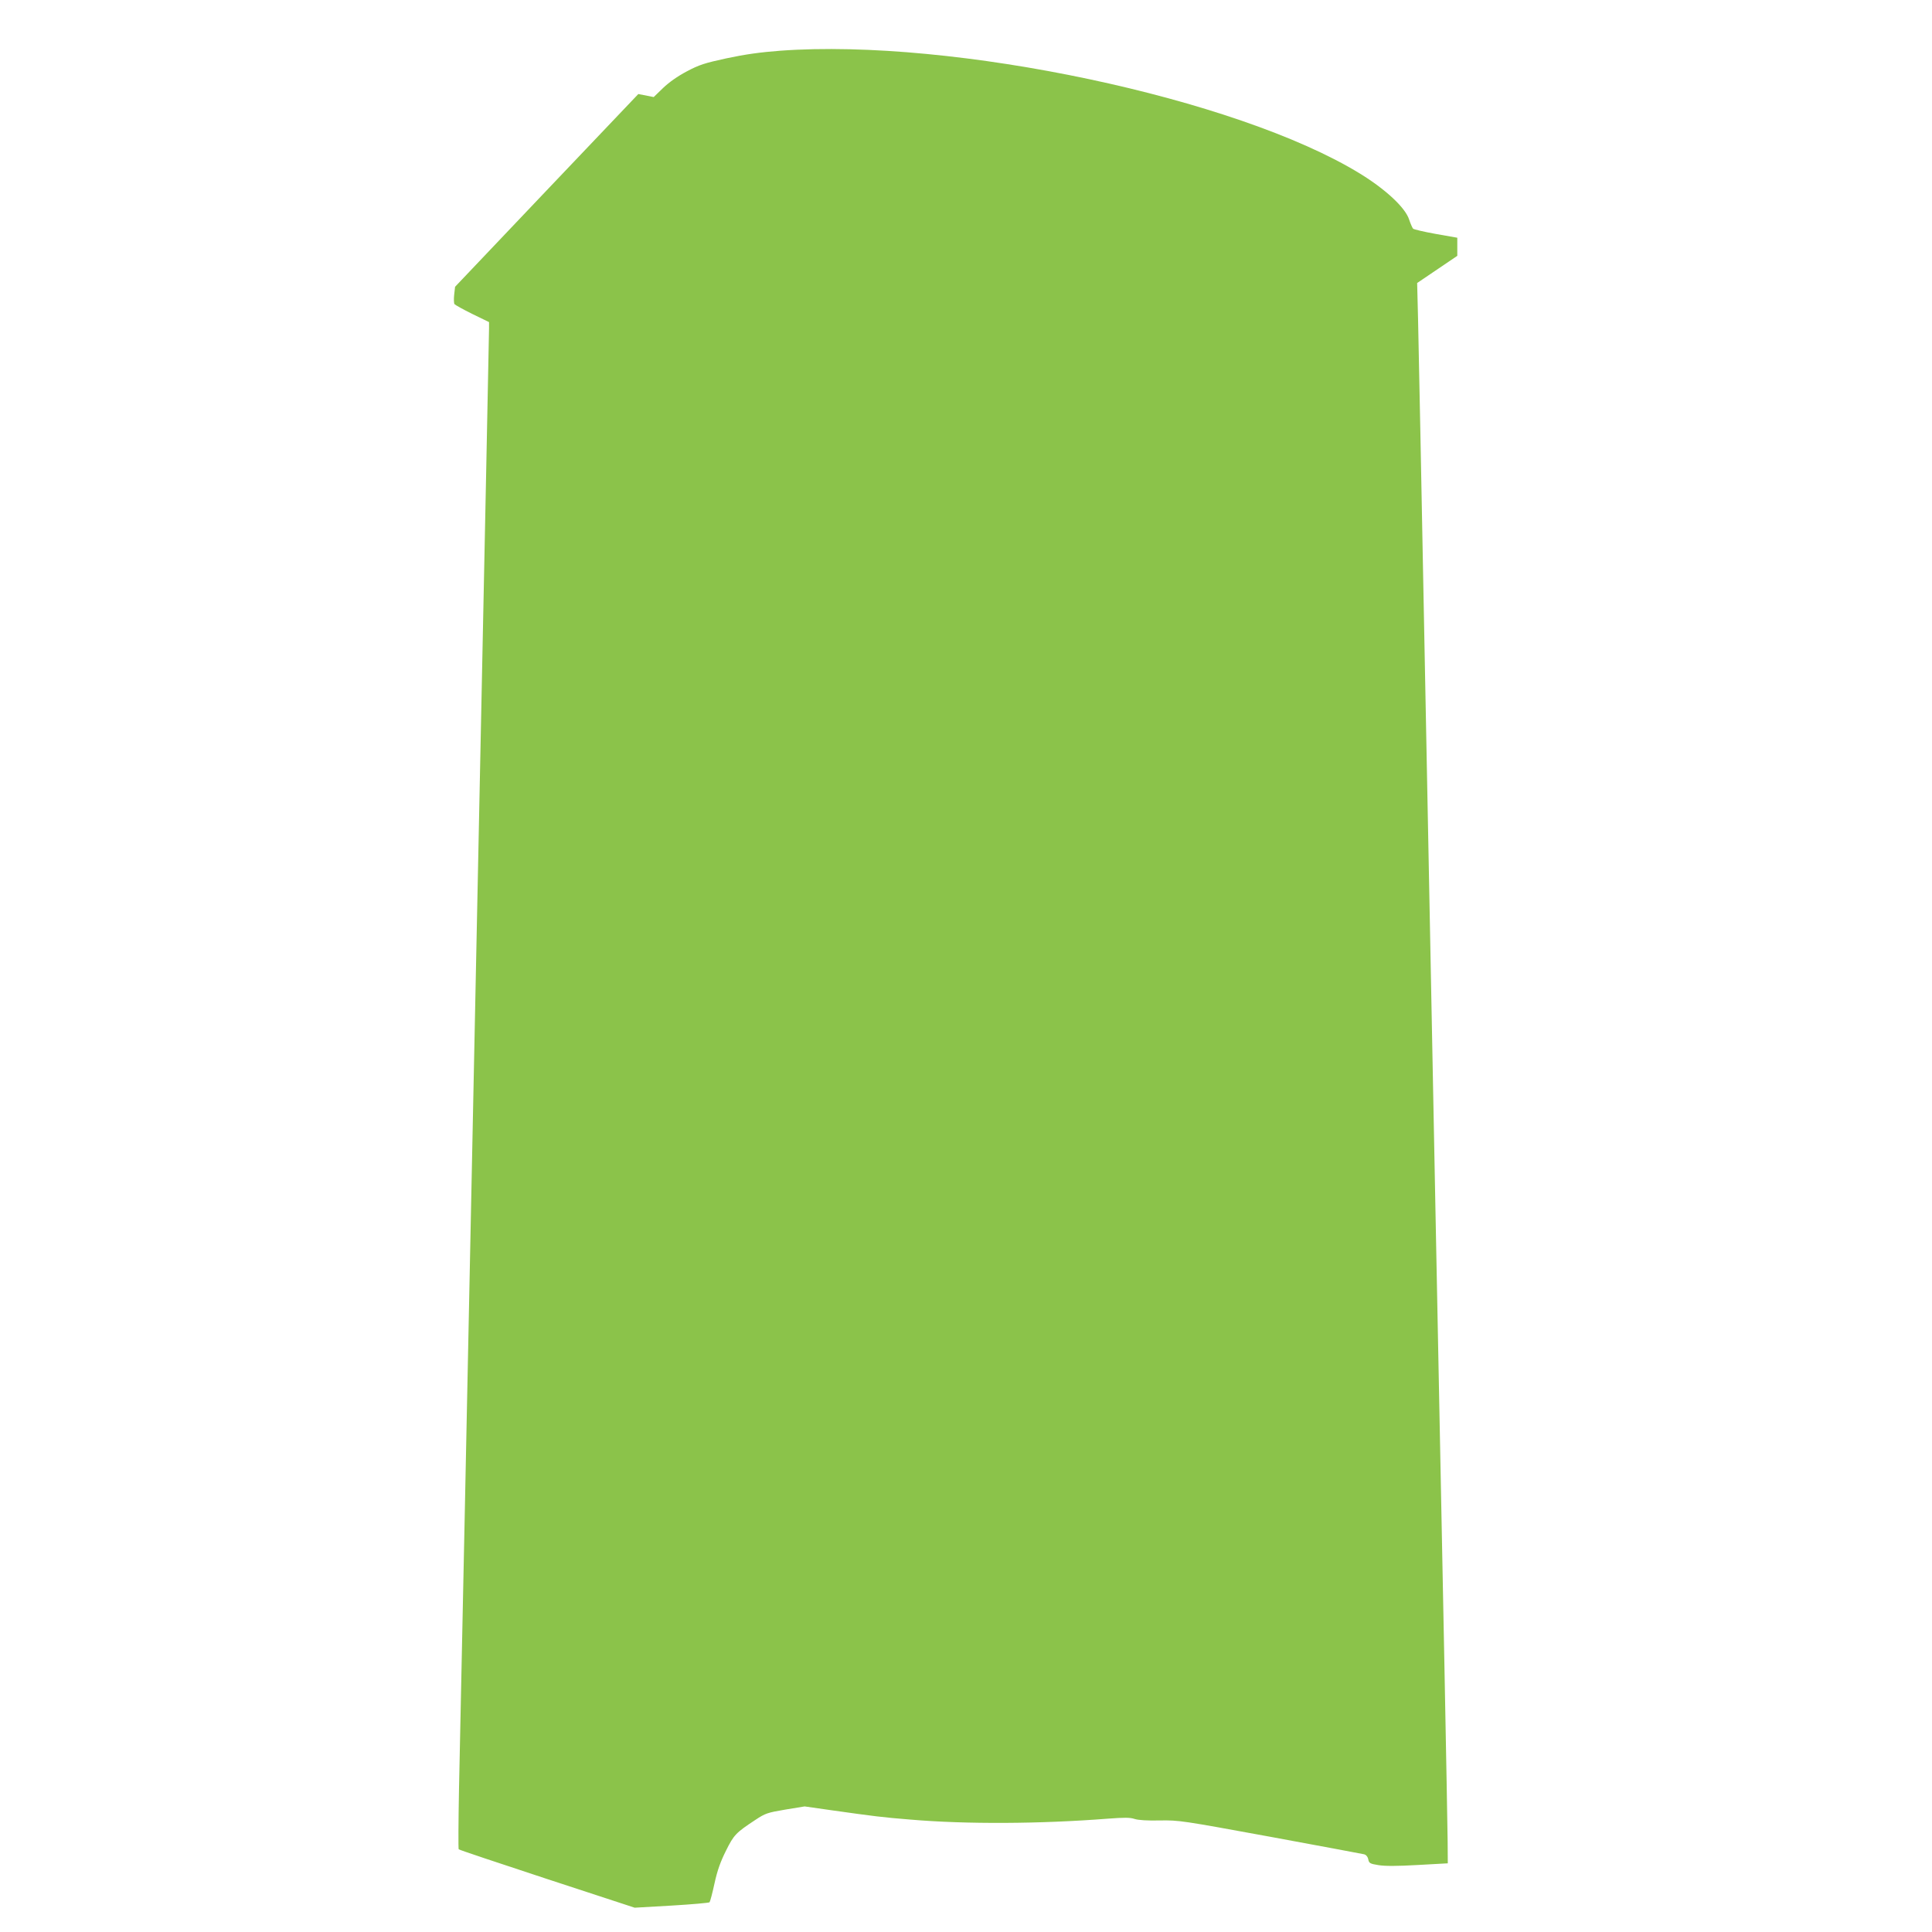
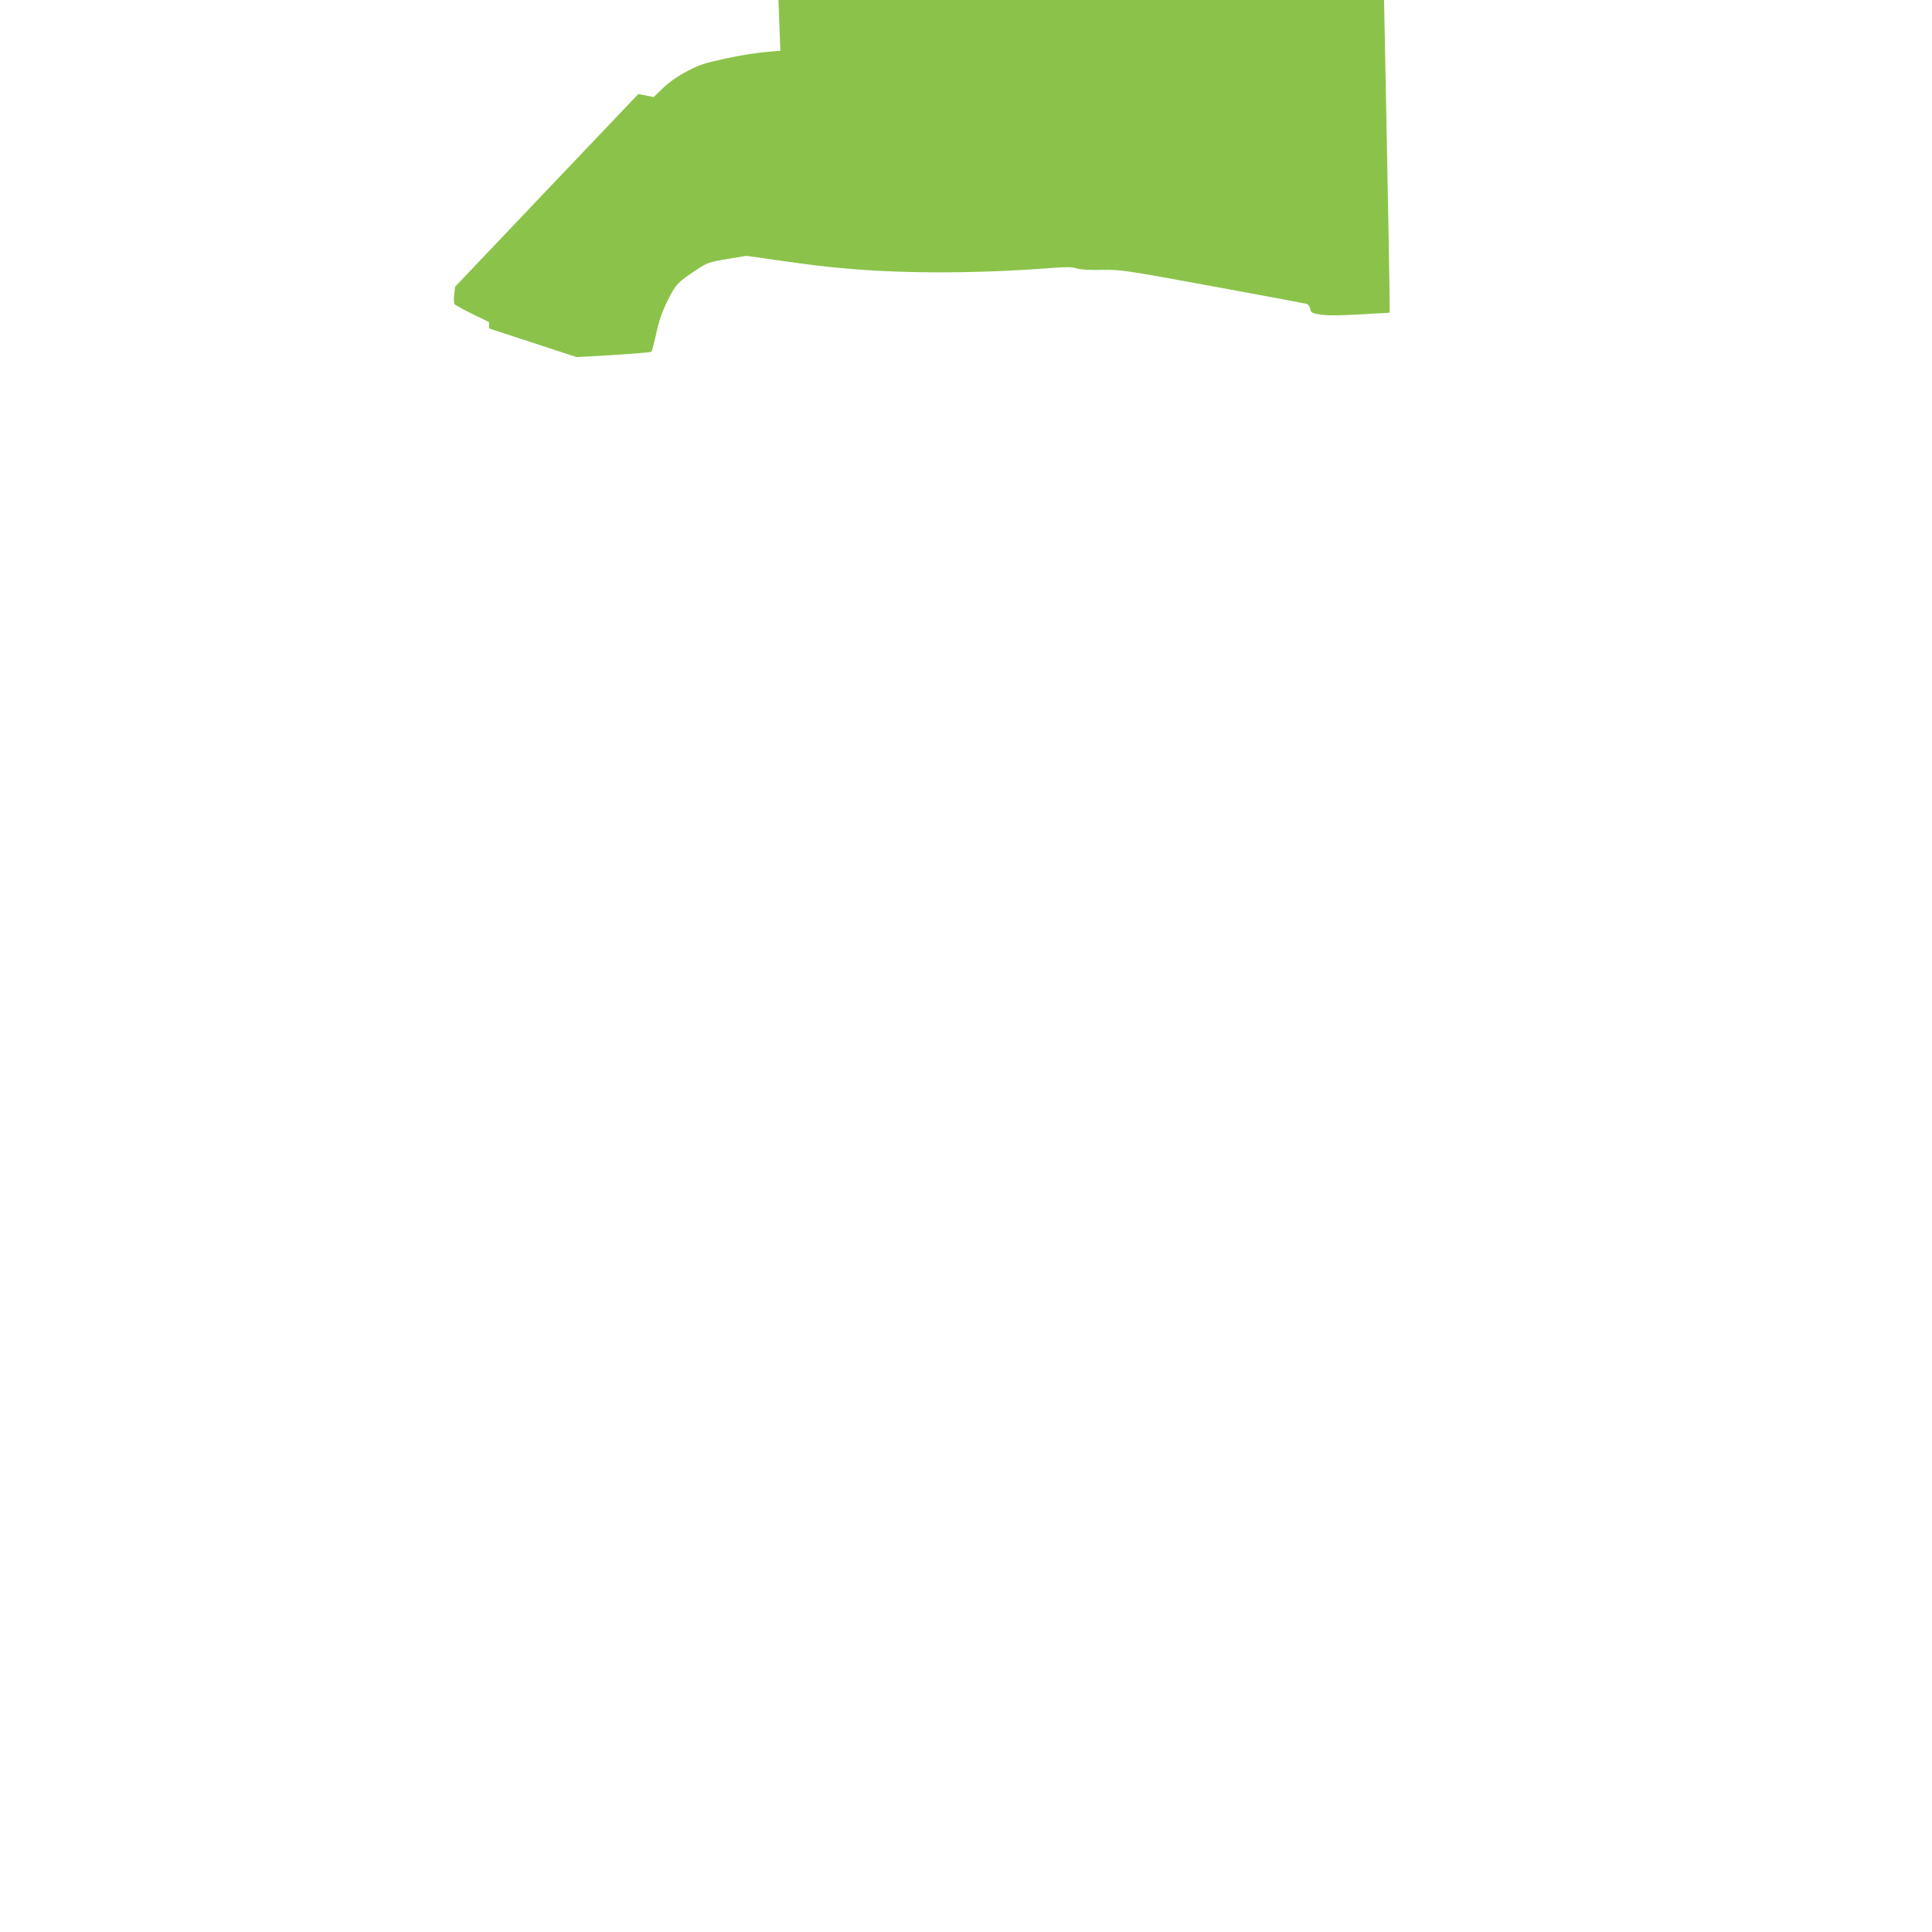
<svg xmlns="http://www.w3.org/2000/svg" version="1.0" width="1280pt" height="1280pt" viewBox="0 0 1280 1280" preserveAspectRatio="xMidYMid meet">
  <g transform="translate(0,1280) scale(0.1,-0.1)" fill="#8bc34a" stroke="none">
-     <path d="M5170 12464 c-133 -10 -233 -24 -355 -50 -147 -32 -182 -43 -265 -87 -62 -33 -116 -71 -157 -110 l-62 -60 -51 10 -51 10 -607 -638 -607 -639 -6 -53 c-3 -28 -2 -56 2 -62 4 -5 57 -35 118 -65 l111 -54 0 -42 c0 -22 -29 -1458 -65 -3190 -36 -1732 -78 -3813 -95 -4624 -17 -811 -34 -1650 -39 -1865 -4 -214 -5 -393 -2 -397 3 -4 267 -92 586 -197 l580 -190 244 14 c135 8 248 18 252 22 4 5 19 61 33 126 19 87 40 144 76 216 52 105 66 119 195 204 65 43 79 48 198 68 l128 21 182 -26 c285 -40 331 -46 516 -61 372 -32 866 -29 1313 6 107 8 145 8 175 -2 24 -8 85 -12 168 -10 128 2 145 -1 730 -108 330 -61 610 -113 622 -116 13 -3 24 -15 28 -33 5 -26 11 -30 68 -39 43 -7 121 -7 261 1 l198 11 -1 145 c-1 80 -10 597 -21 1150 -30 1489 -85 4335 -130 6650 -21 1125 -42 2153 -45 2285 l-6 240 133 90 133 90 0 60 0 60 -142 25 c-78 14 -146 30 -151 35 -5 6 -17 33 -26 60 -25 79 -155 200 -326 305 -815 500 -2695 898 -3840 814z" />
+     <path d="M5170 12464 c-133 -10 -233 -24 -355 -50 -147 -32 -182 -43 -265 -87 -62 -33 -116 -71 -157 -110 l-62 -60 -51 10 -51 10 -607 -638 -607 -639 -6 -53 c-3 -28 -2 -56 2 -62 4 -5 57 -35 118 -65 l111 -54 0 -42 l580 -190 244 14 c135 8 248 18 252 22 4 5 19 61 33 126 19 87 40 144 76 216 52 105 66 119 195 204 65 43 79 48 198 68 l128 21 182 -26 c285 -40 331 -46 516 -61 372 -32 866 -29 1313 6 107 8 145 8 175 -2 24 -8 85 -12 168 -10 128 2 145 -1 730 -108 330 -61 610 -113 622 -116 13 -3 24 -15 28 -33 5 -26 11 -30 68 -39 43 -7 121 -7 261 1 l198 11 -1 145 c-1 80 -10 597 -21 1150 -30 1489 -85 4335 -130 6650 -21 1125 -42 2153 -45 2285 l-6 240 133 90 133 90 0 60 0 60 -142 25 c-78 14 -146 30 -151 35 -5 6 -17 33 -26 60 -25 79 -155 200 -326 305 -815 500 -2695 898 -3840 814z" />
  </g>
</svg>